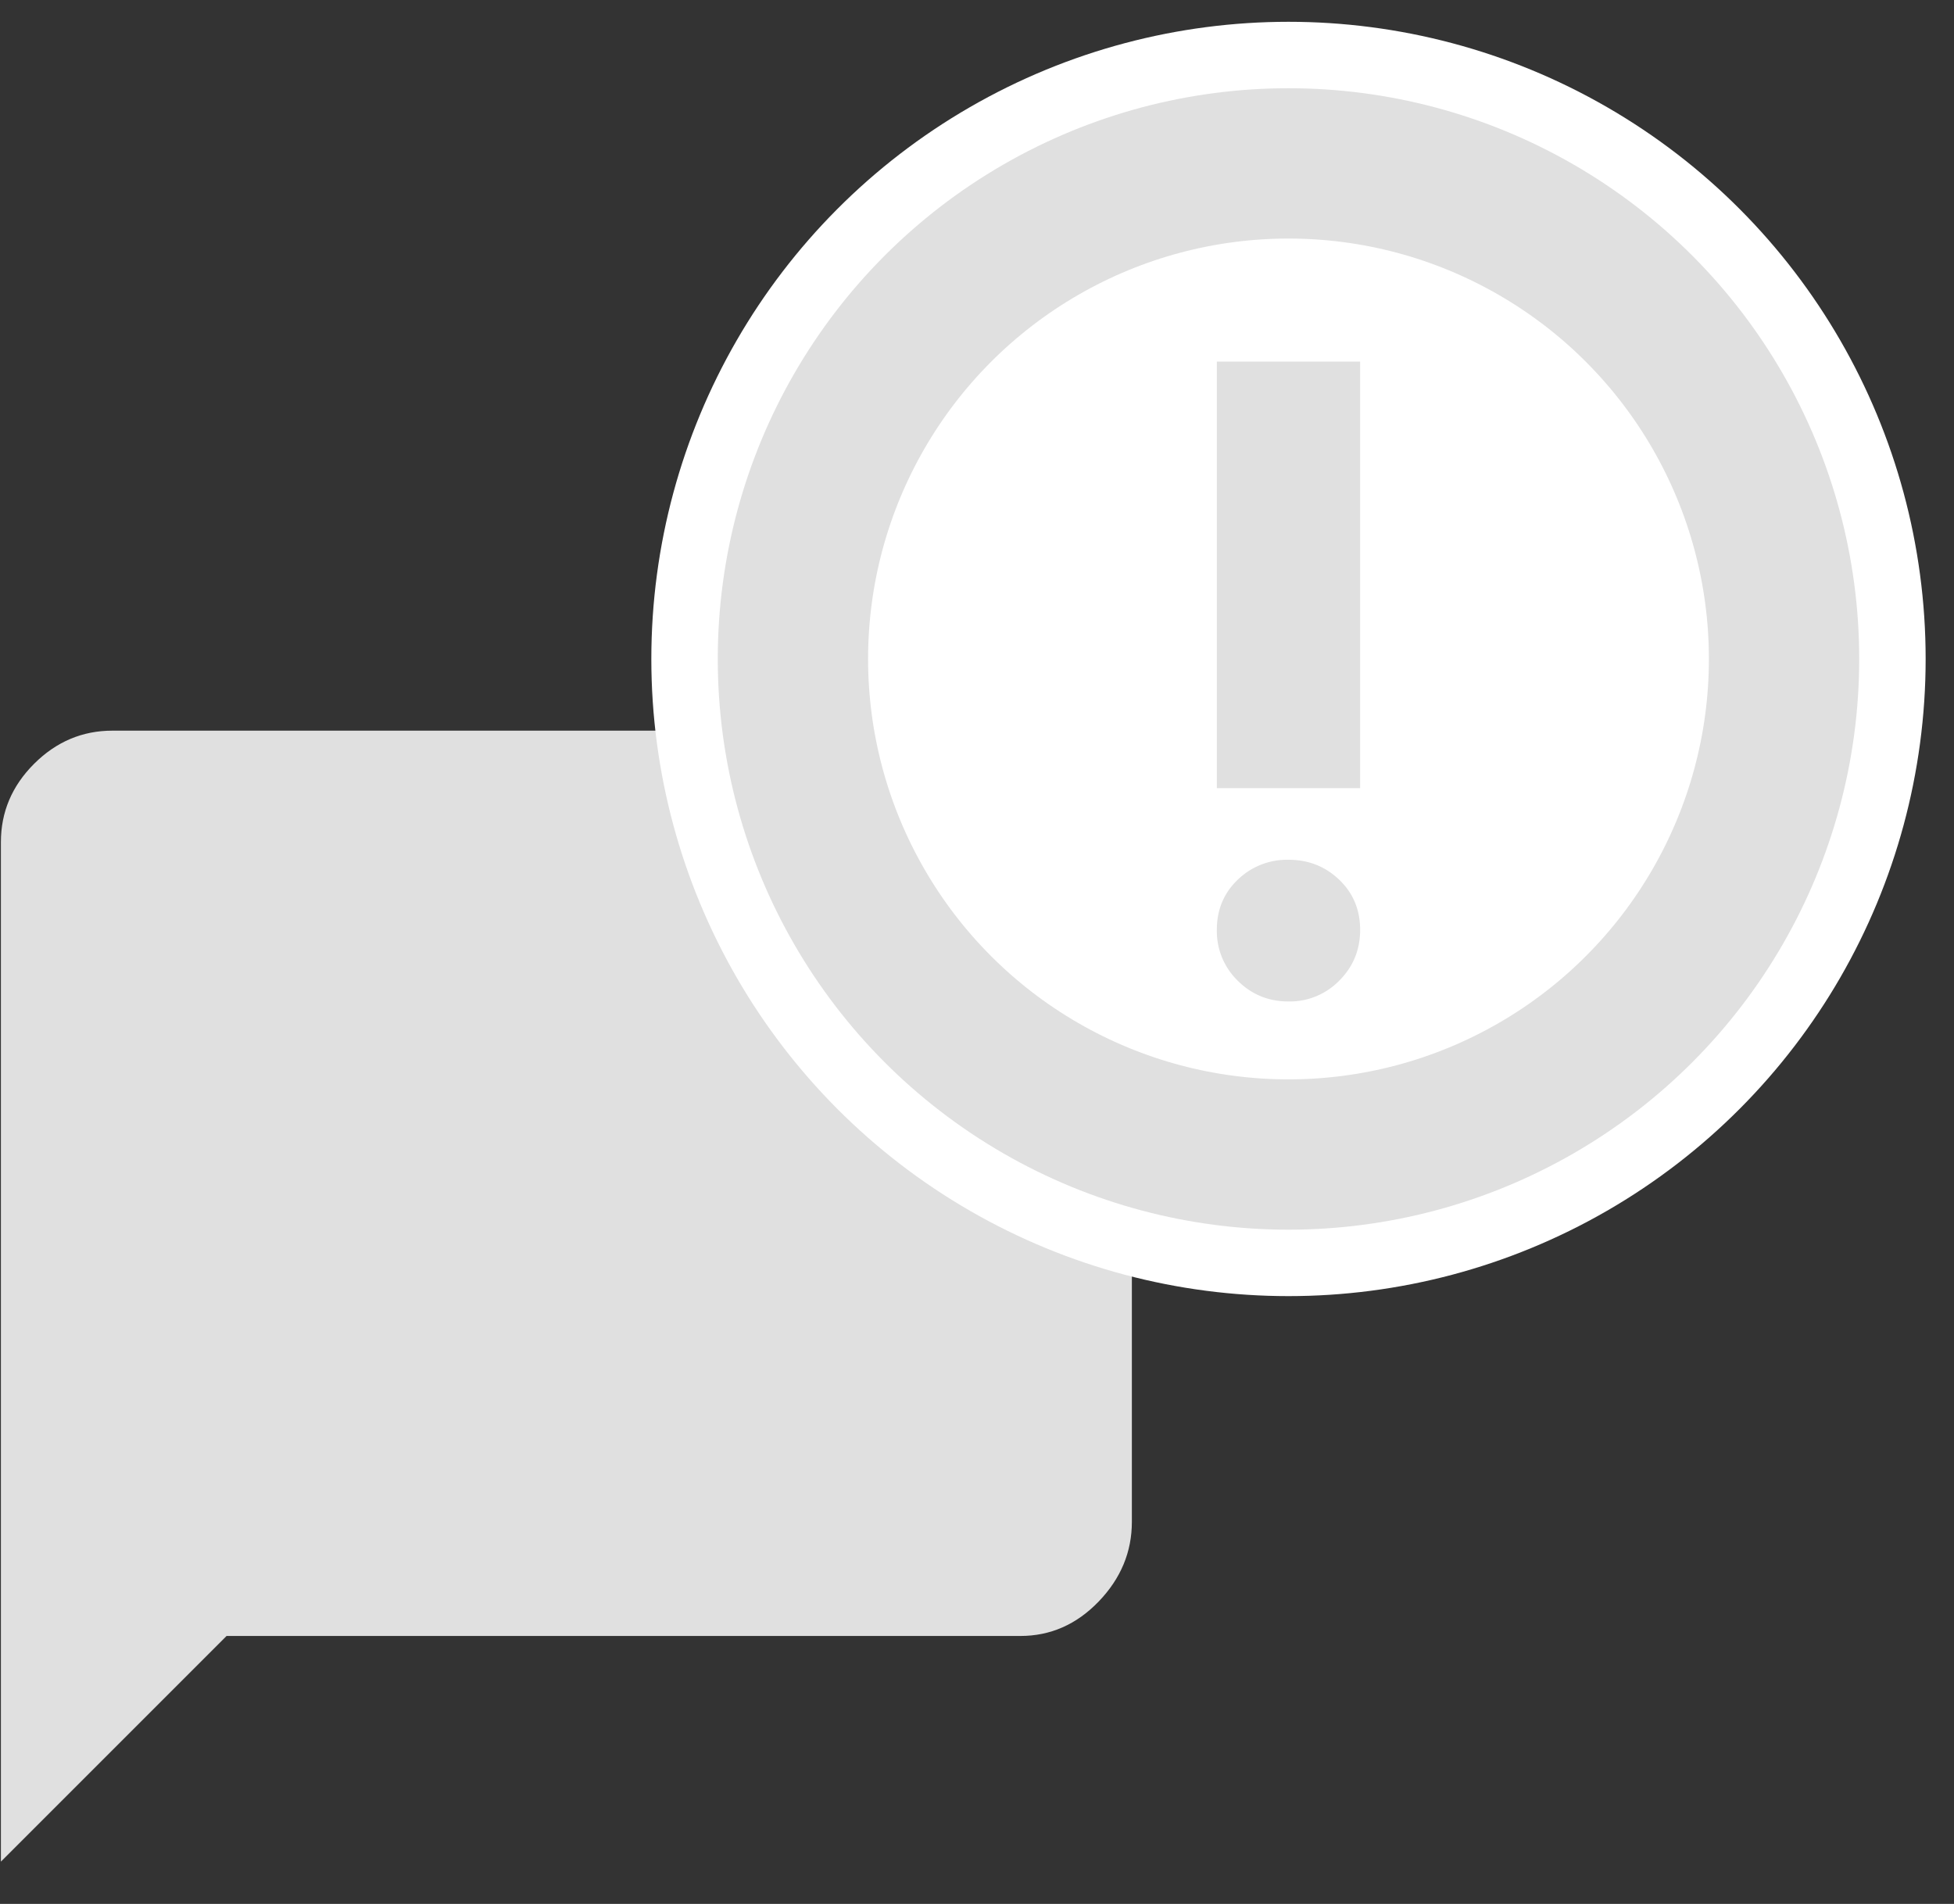
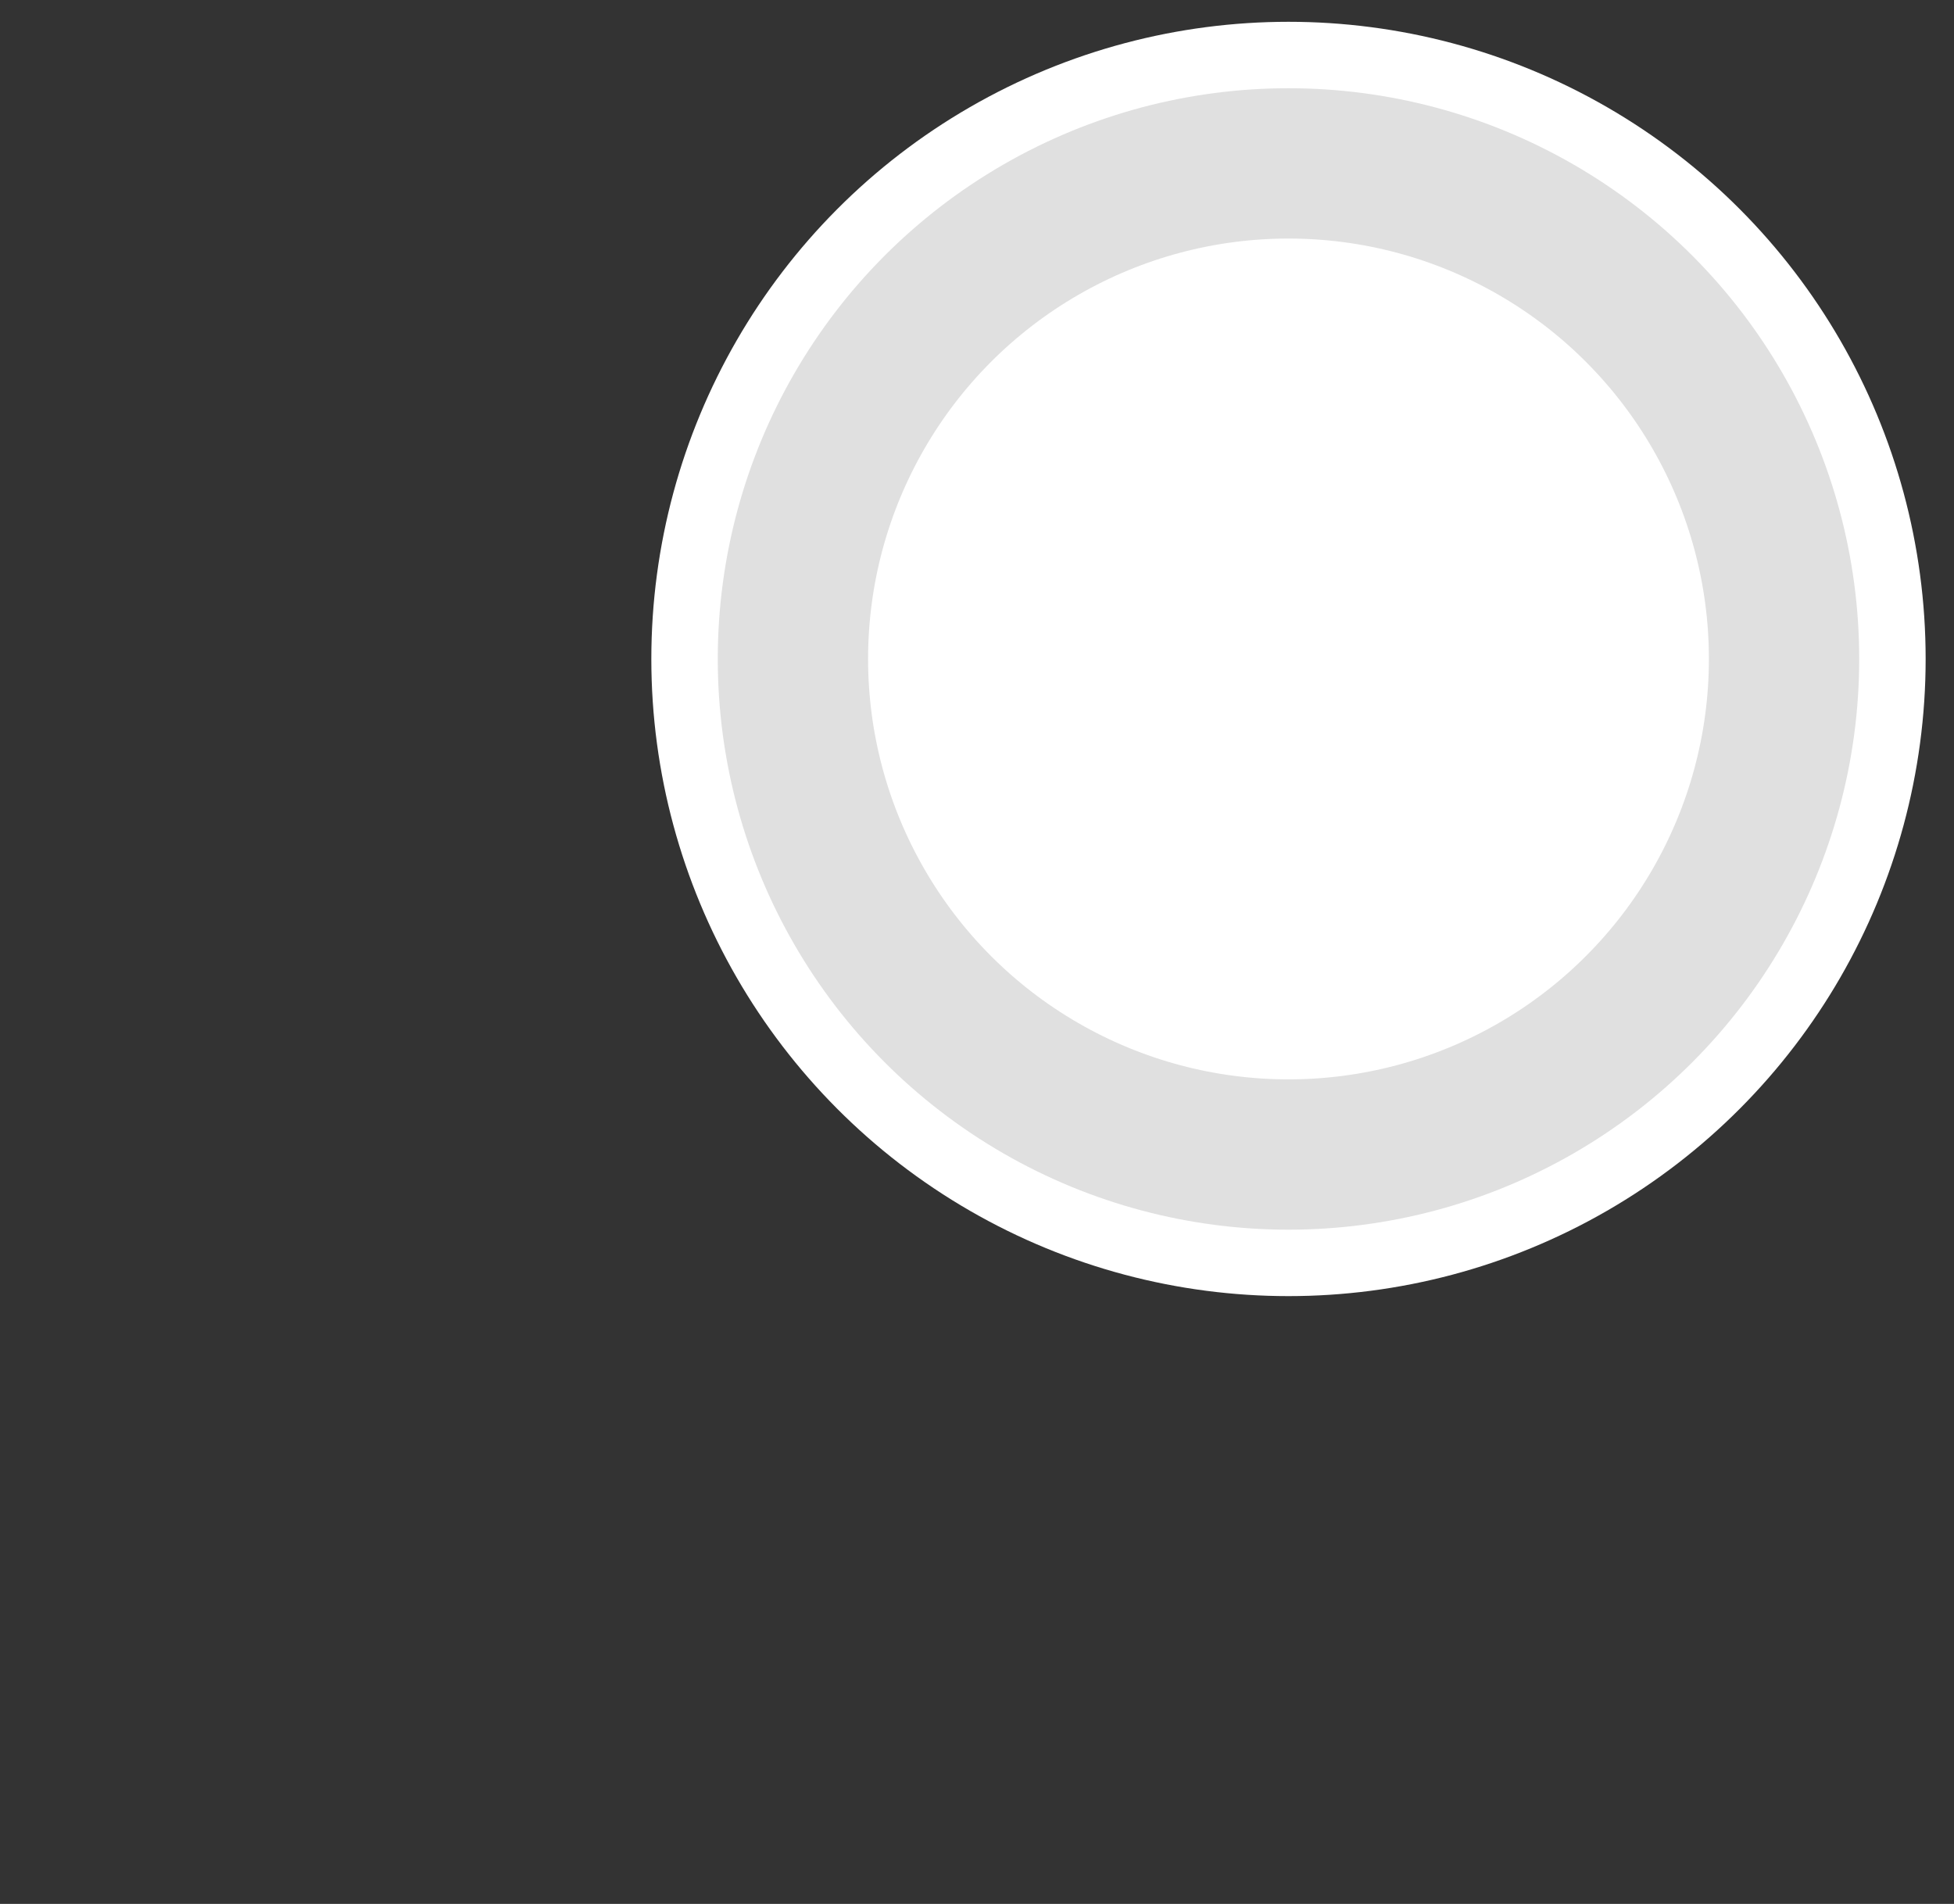
<svg xmlns="http://www.w3.org/2000/svg" width="39" height="38" viewBox="0 0 39 38">
  <rect x="0" y="0" width="39" height="38" fill="#333333" stroke="none" />
  <g fill="none" fill-rule="evenodd">
-     <path fill="#E0E0E0" d="M20.365 14.583c.601 0 1.122.22 1.564.662.441.442.662.963.662 1.563v13.566c0 .6-.22 1.13-.662 1.59-.442.459-.963.688-1.564.688H4.522L.018 37.156V16.808c0-.6.22-1.121.662-1.563.442-.441.963-.662 1.563-.662h18.122z" />
    <ellipse cx="25.717" cy="13.152" fill="#FFF" rx="12.717" ry="12.717" />
    <ellipse cx="25.717" cy="13.152" stroke="#E0E0E0" stroke-width="3" rx="9.891" ry="9.891" />
-     <path fill="#E0E0E0" d="M24.287 7.217h2.86v8.514h-2.86V7.217zm0 11.34c0-.398.138-.731.415-.997a1.41 1.41 0 0 1 1.015-.4c.399 0 .737.134 1.014.4s.416.599.416.998-.139.737-.416 1.014a1.38 1.38 0 0 1-1.014.416c-.4 0-.737-.139-1.015-.416a1.38 1.38 0 0 1-.415-1.014z" />
  </g>
</svg>